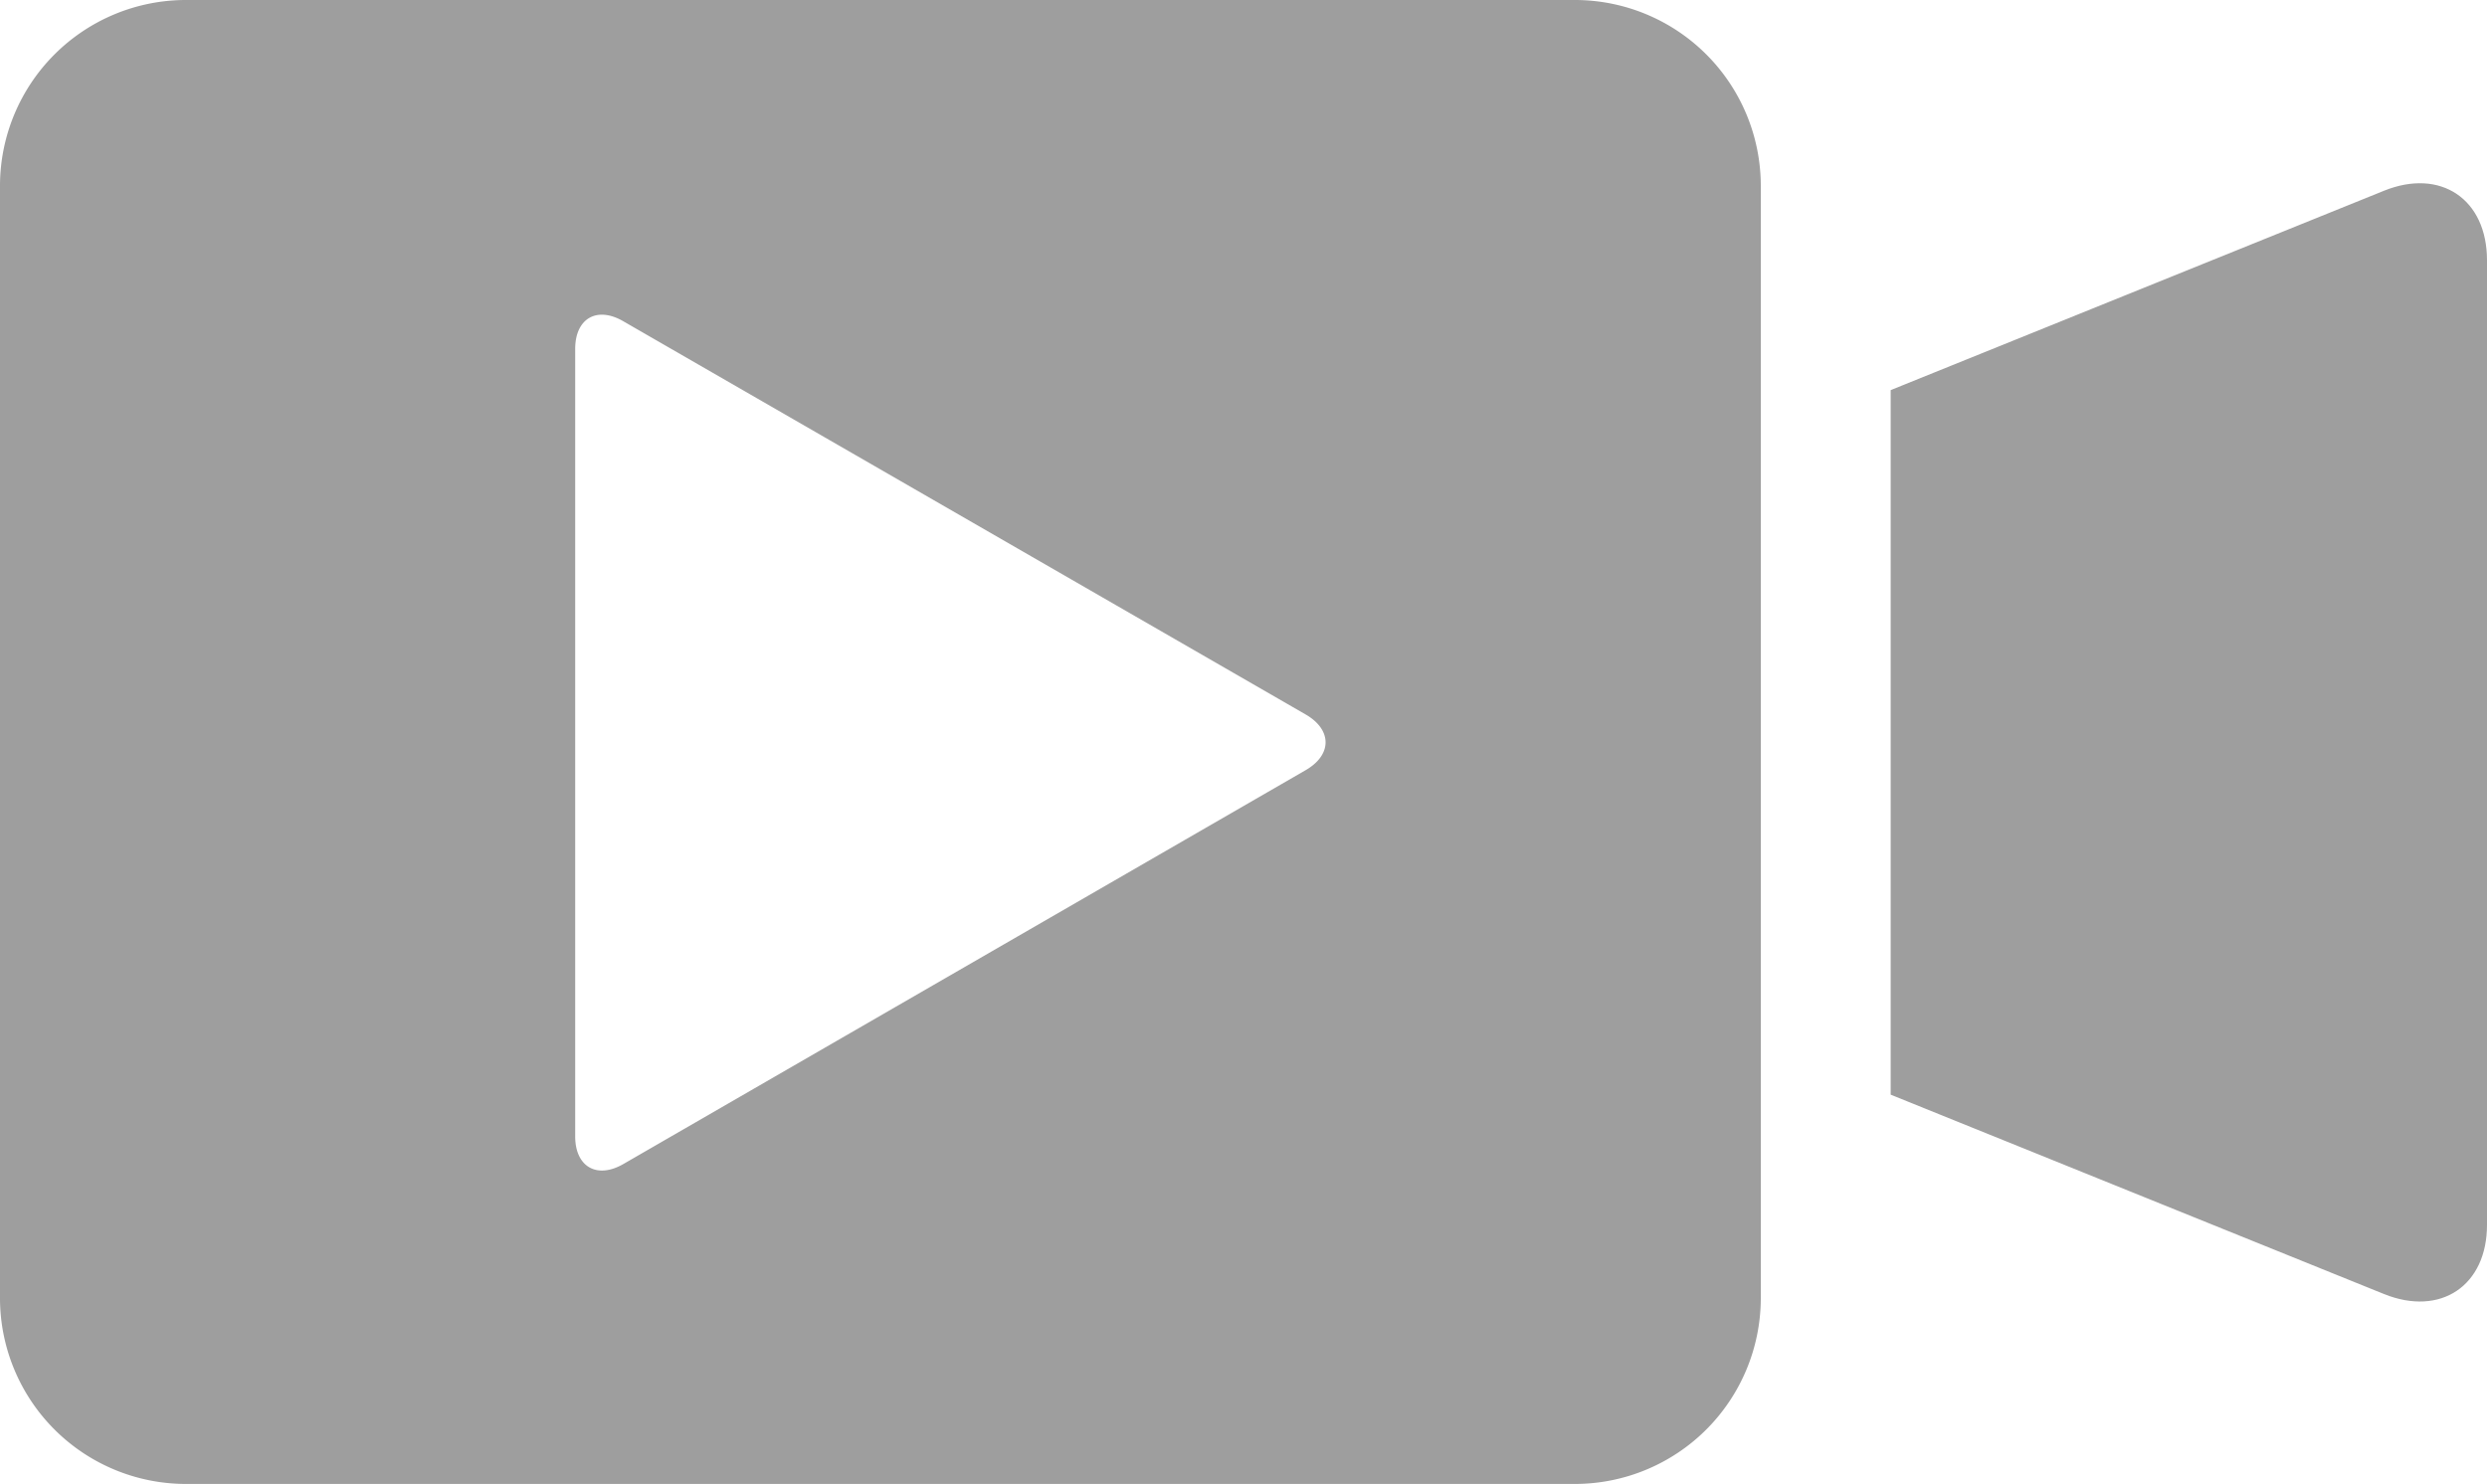
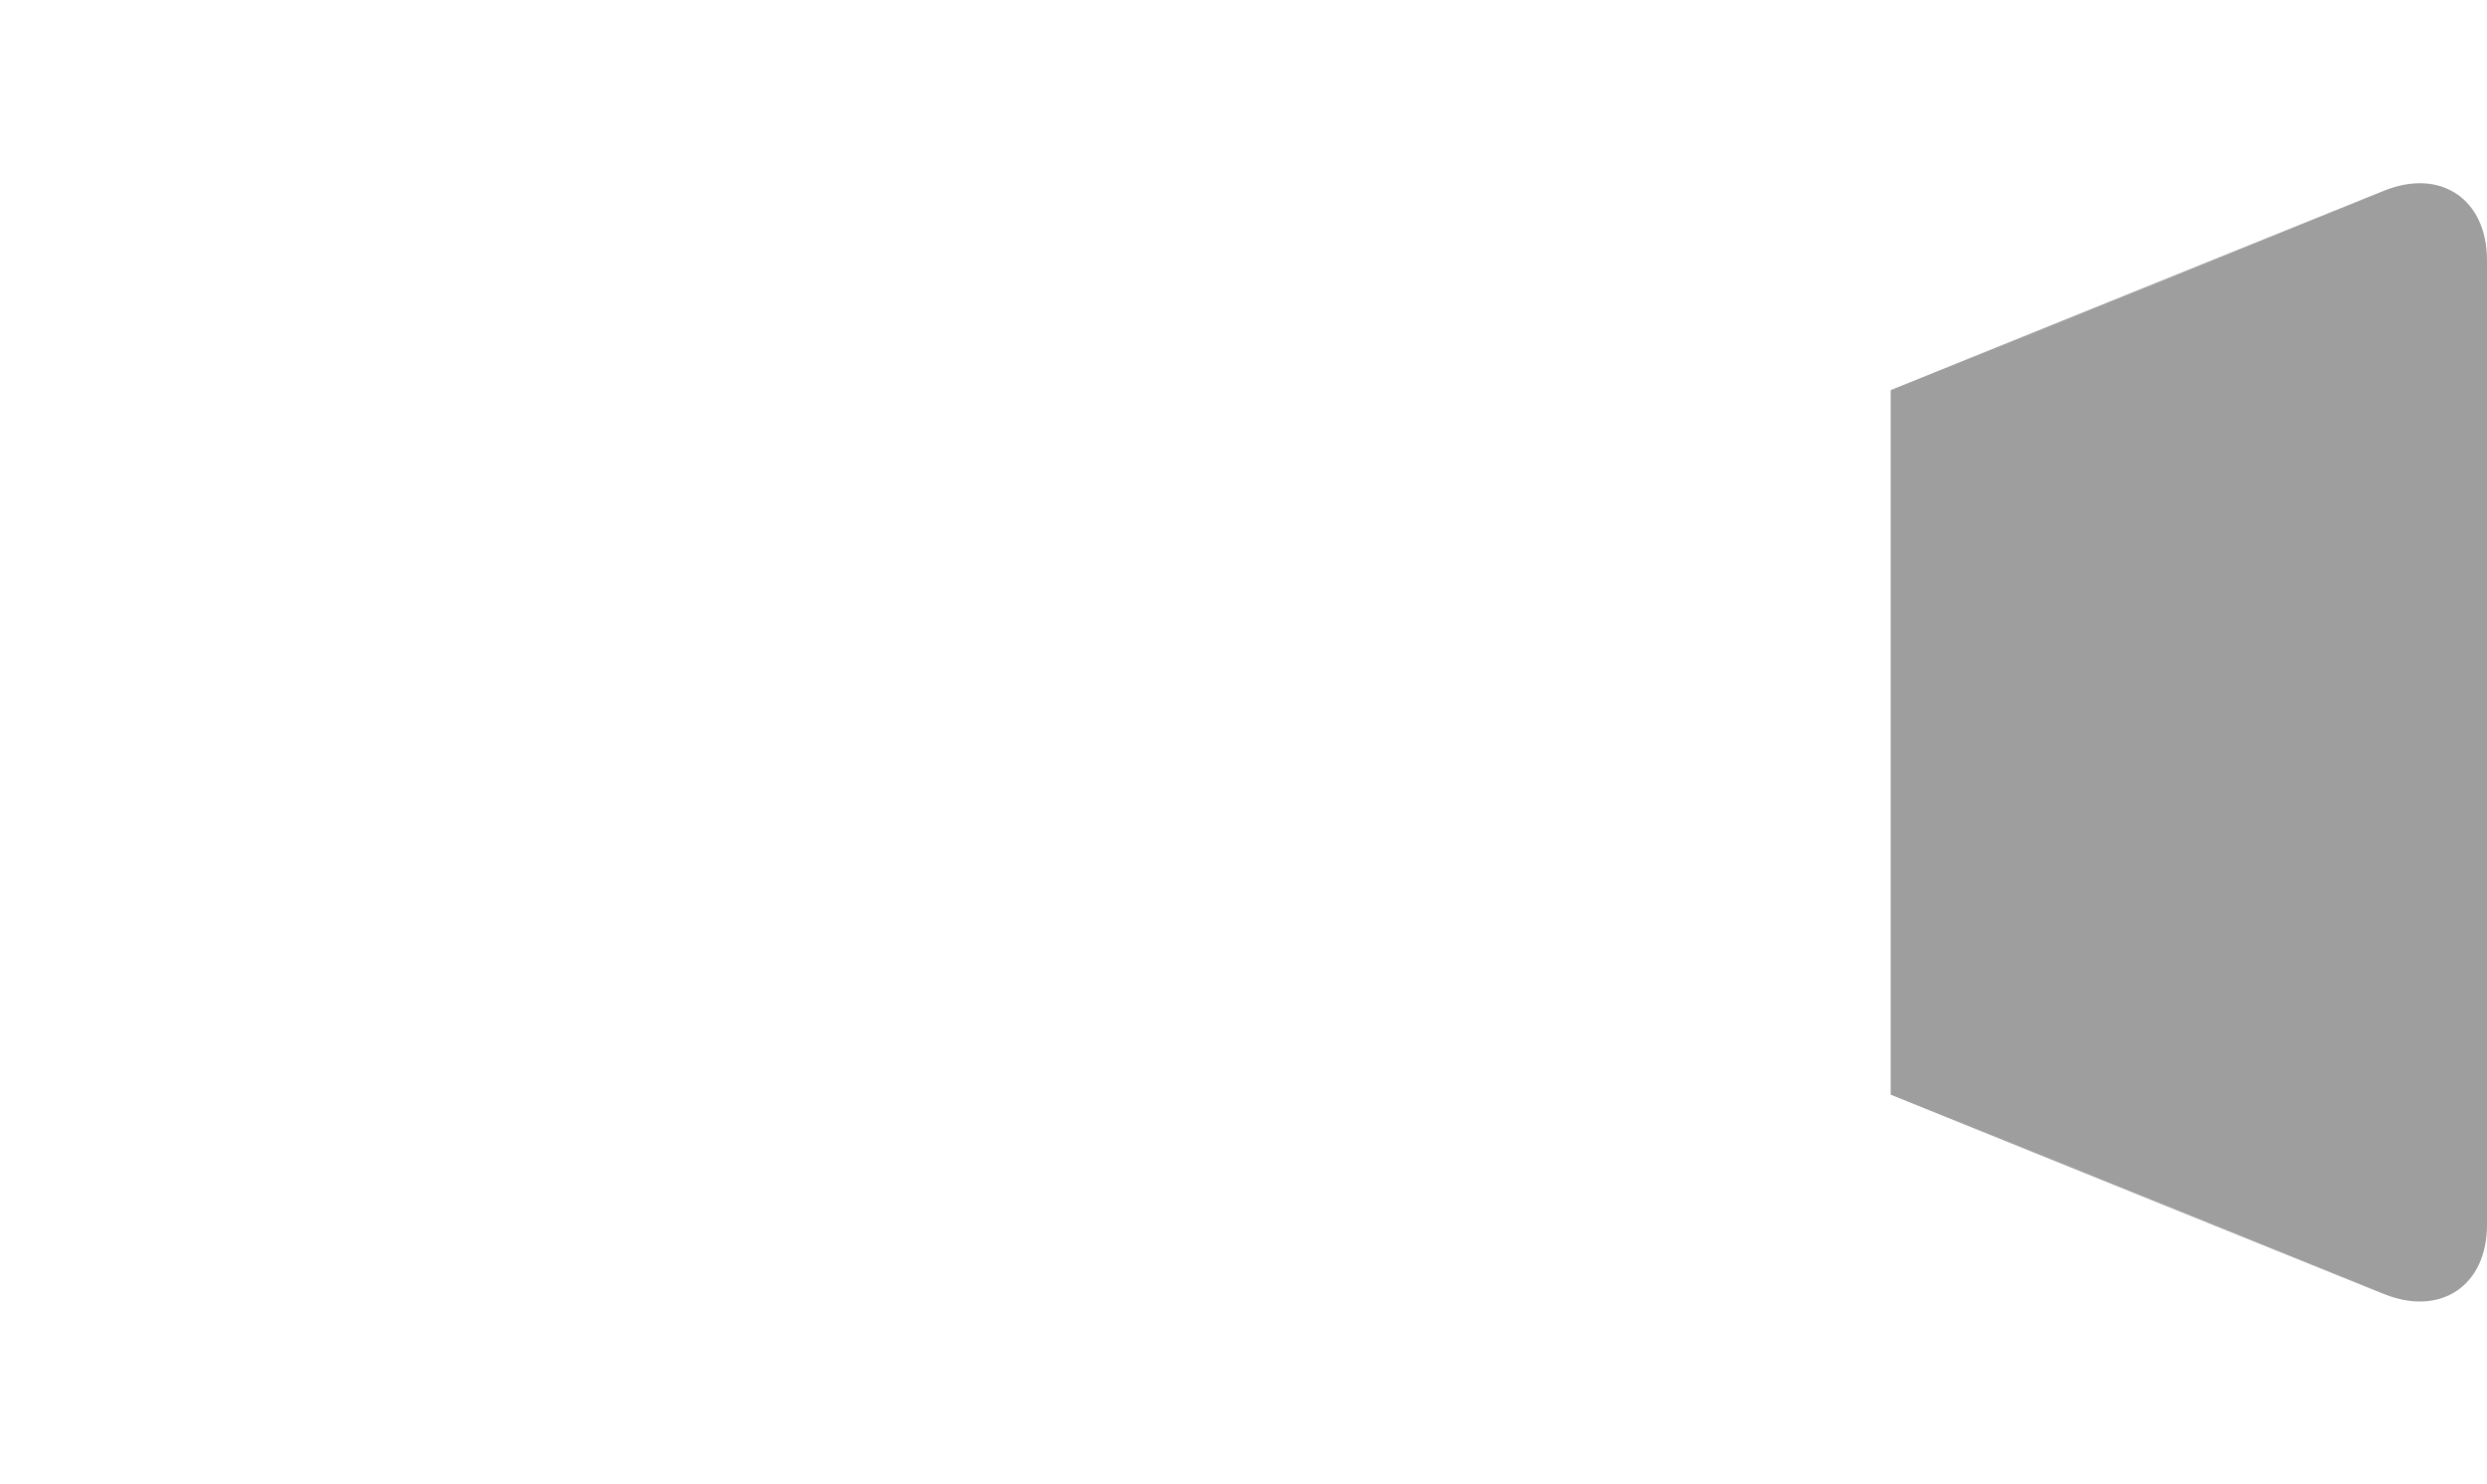
<svg xmlns="http://www.w3.org/2000/svg" viewBox="0 0 180 107.46">
  <defs>
    <style>.cls-1{fill:#9e9e9e;}</style>
  </defs>
  <title>Asset 2</title>
  <g id="Layer_2" data-name="Layer 2">
    <g id="Layer_1-2" data-name="Layer 1">
-       <path class="cls-1" d="M114,0H13.42A13.46,13.46,0,0,0,0,13.42V94a13.46,13.46,0,0,0,13.42,13.42H114A13.46,13.46,0,0,0,127.44,94V13.42A13.46,13.46,0,0,0,114,0ZM94.5,55.75,45.12,84.26c-1.92,1.11-3.49.2-3.49-2v-57c0-2.21,1.57-3.12,3.49-2L94.5,51.72C96.42,52.83,96.42,54.64,94.5,55.75Z" />
      <path class="cls-1" d="M172.54,13.81l-35.7,14.43v51l35.7,14.43c4.11,1.66,7.46-.61,7.46-5V18.84C180,14.41,176.64,12.15,172.54,13.81Z" />
    </g>
  </g>
</svg>